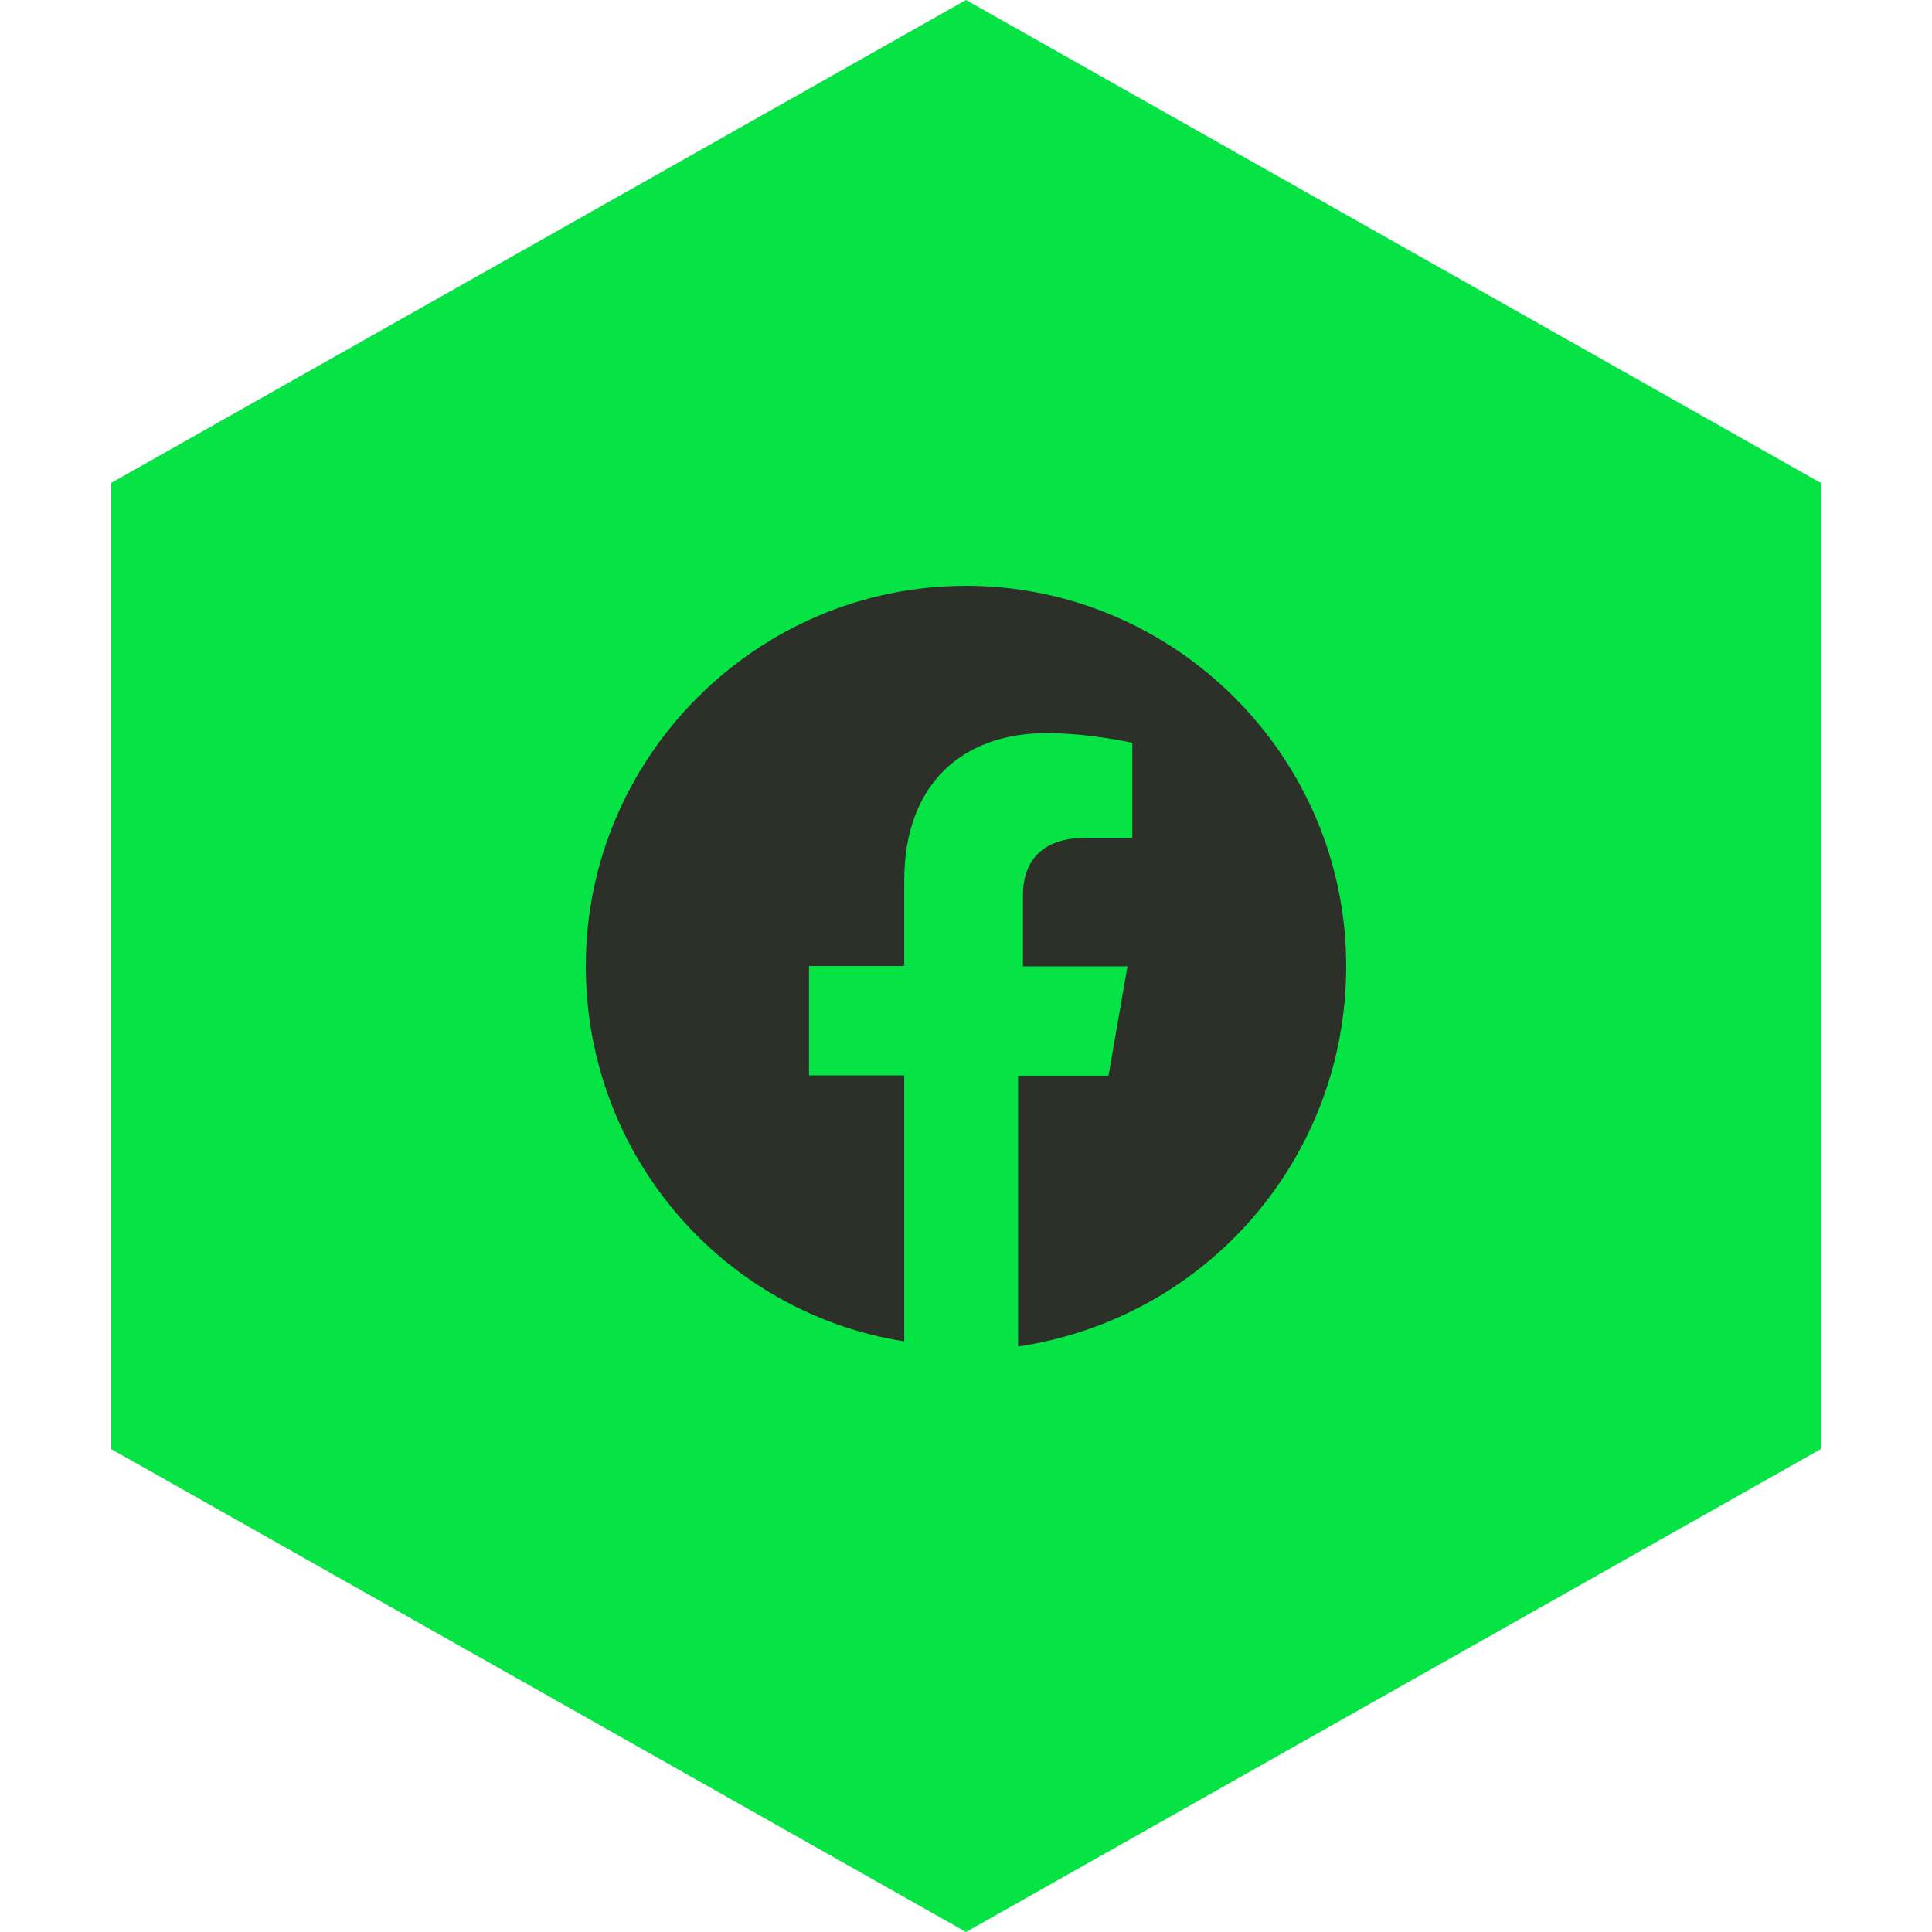
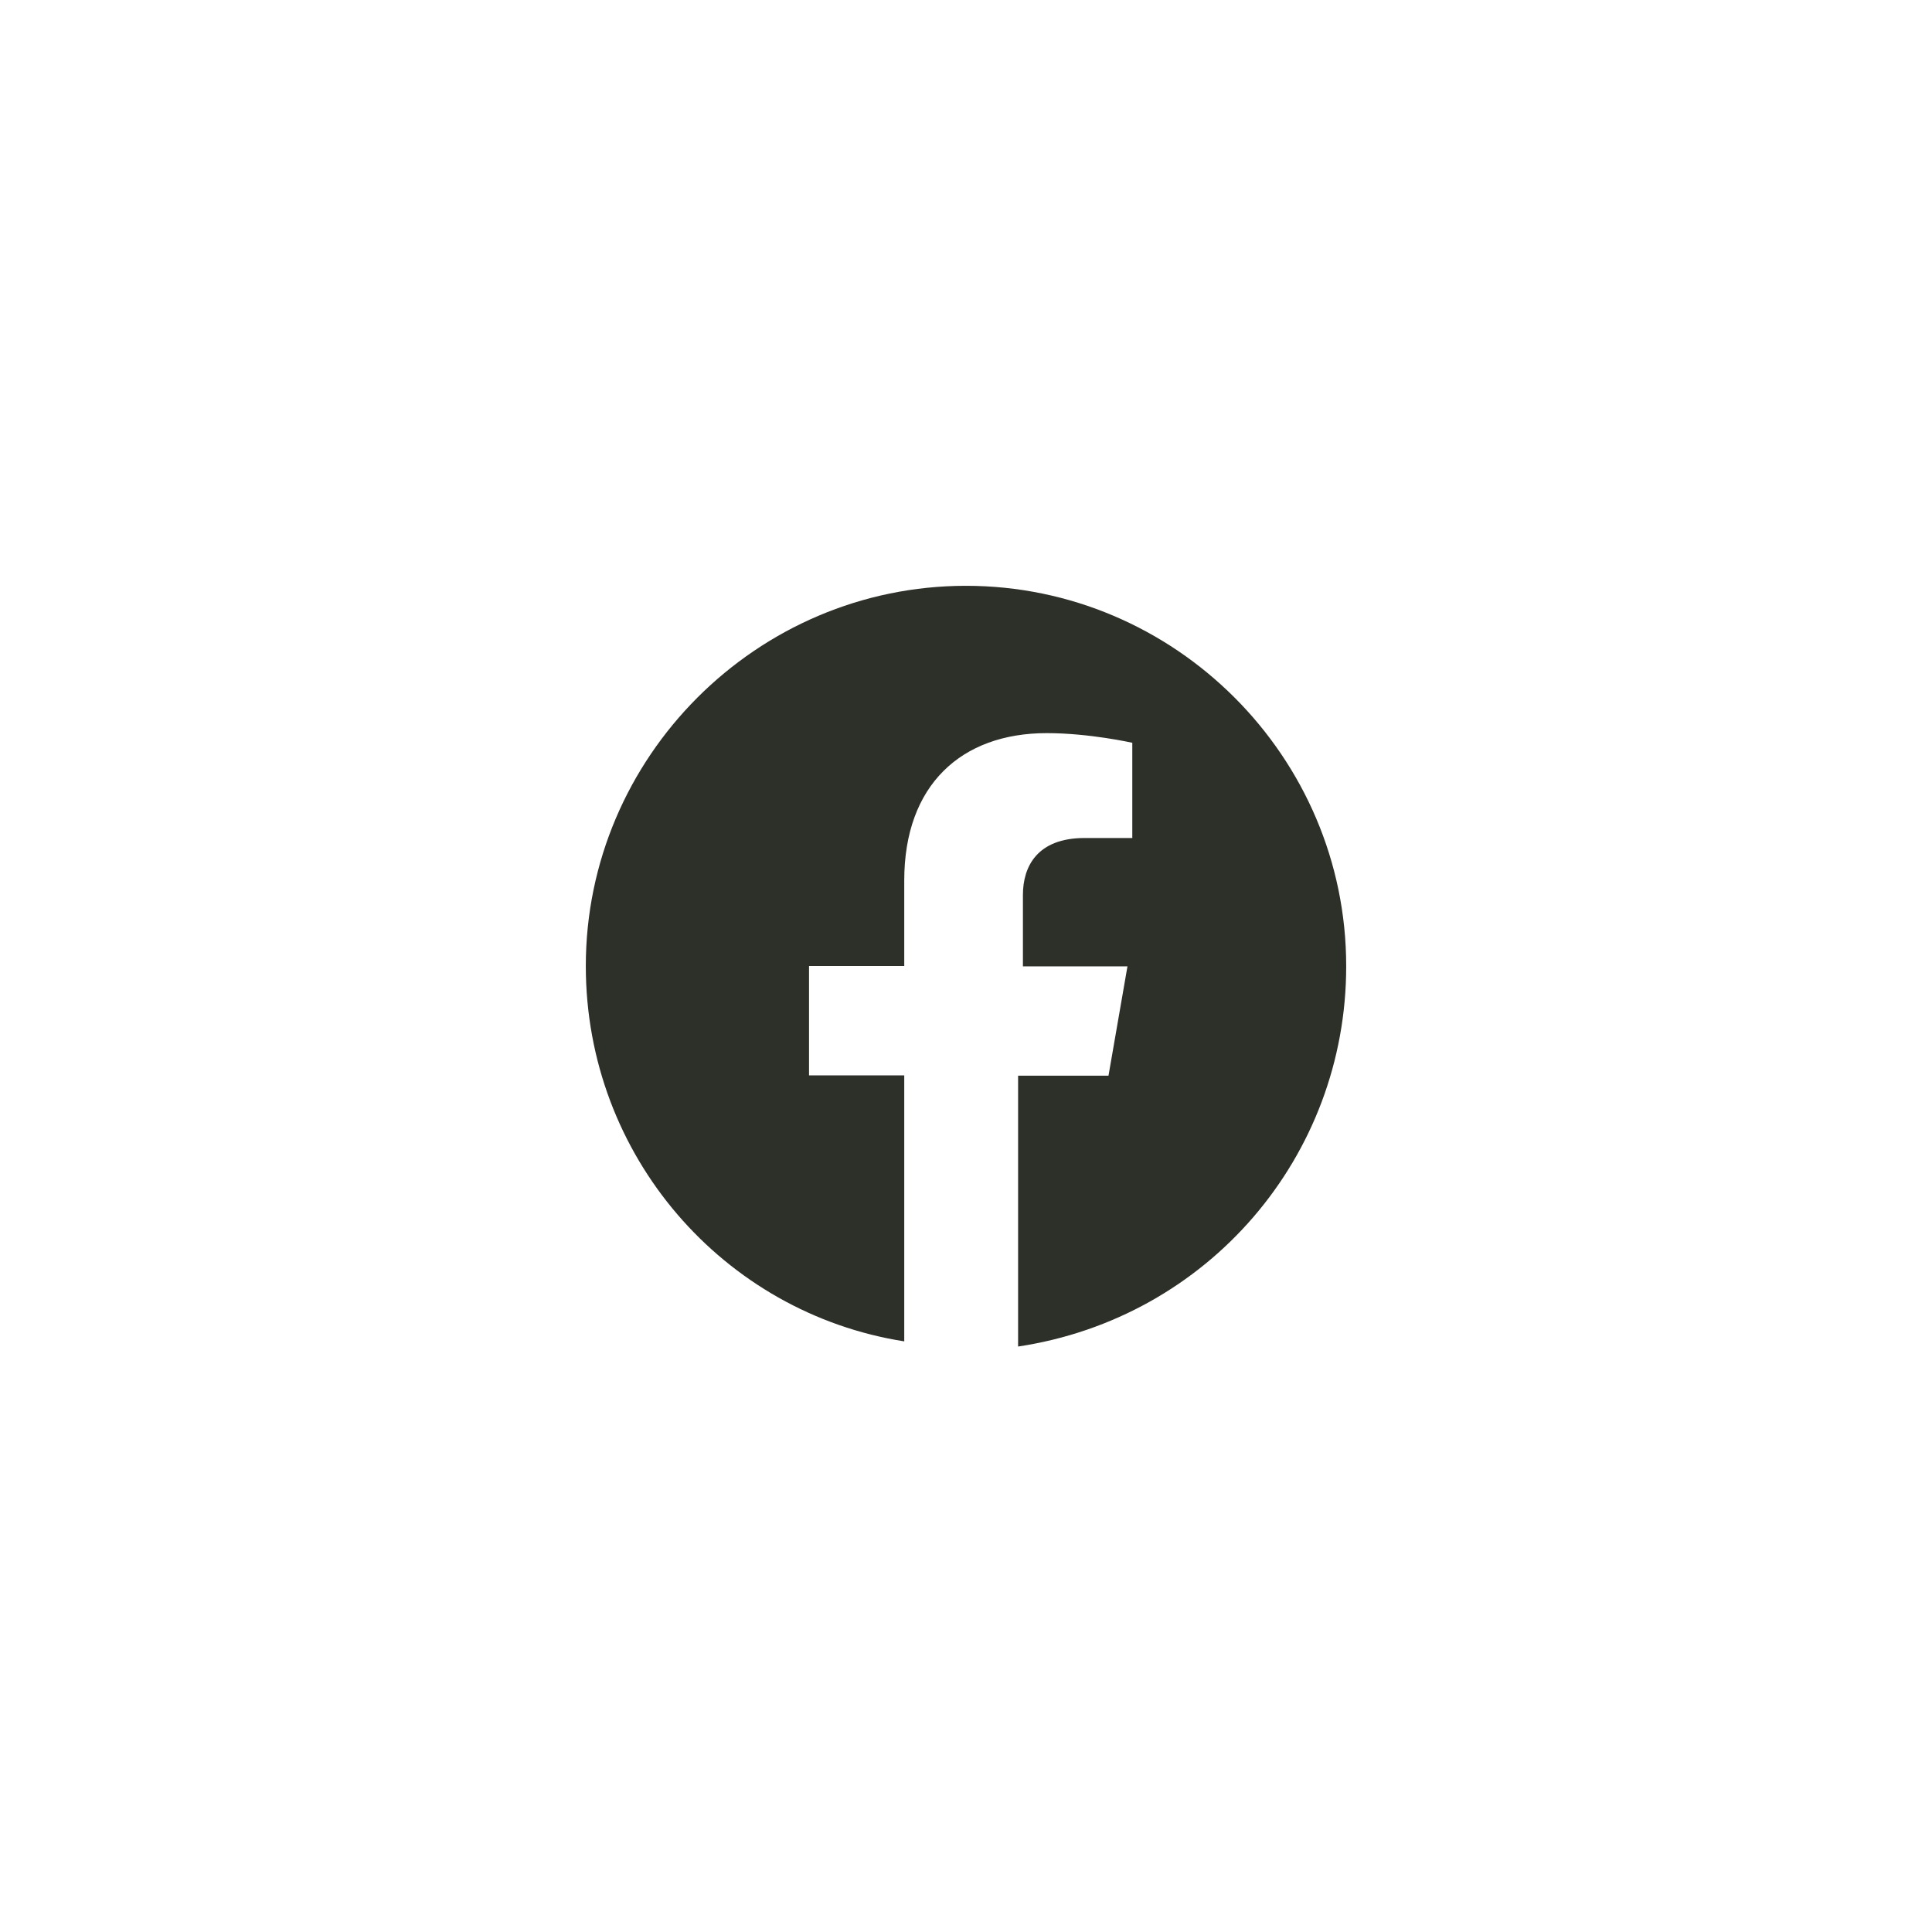
<svg xmlns="http://www.w3.org/2000/svg" id="Layer_2" data-name="Layer 2" viewBox="0 0 56 56">
  <defs>
    <style>
      .cls-1 {
        fill: none;
      }

      .cls-1, .cls-2, .cls-3 {
        stroke-width: 0px;
      }

      .cls-2 {
        fill: #2d2f29;
      }

      .cls-3 {
        fill: #06e344;
      }
    </style>
  </defs>
  <g id="Layer_2-2" data-name="Layer 2">
    <g>
      <g>
-         <path class="cls-3" d="m28,0l24.78,14v28l-24.78,14L3.22,42V14L28,0Z" />
        <path class="cls-2" d="m39.02,28c0-6.06-4.96-11.02-11.02-11.02s-11.02,4.96-11.02,11.02c0,5.51,4,10.06,9.23,10.88v-7.71h-2.76v-3.17h2.76v-2.48c0-2.76,1.65-4.27,4.13-4.27,1.24,0,2.48.28,2.48.28v2.76h-1.38c-1.38,0-1.79.83-1.79,1.65v2.07h3.03l-.55,3.17h-2.62v7.85c5.51-.83,9.51-5.51,9.51-11.02Z" />
      </g>
-       <rect class="cls-1" width="56" height="56" />
    </g>
  </g>
</svg>